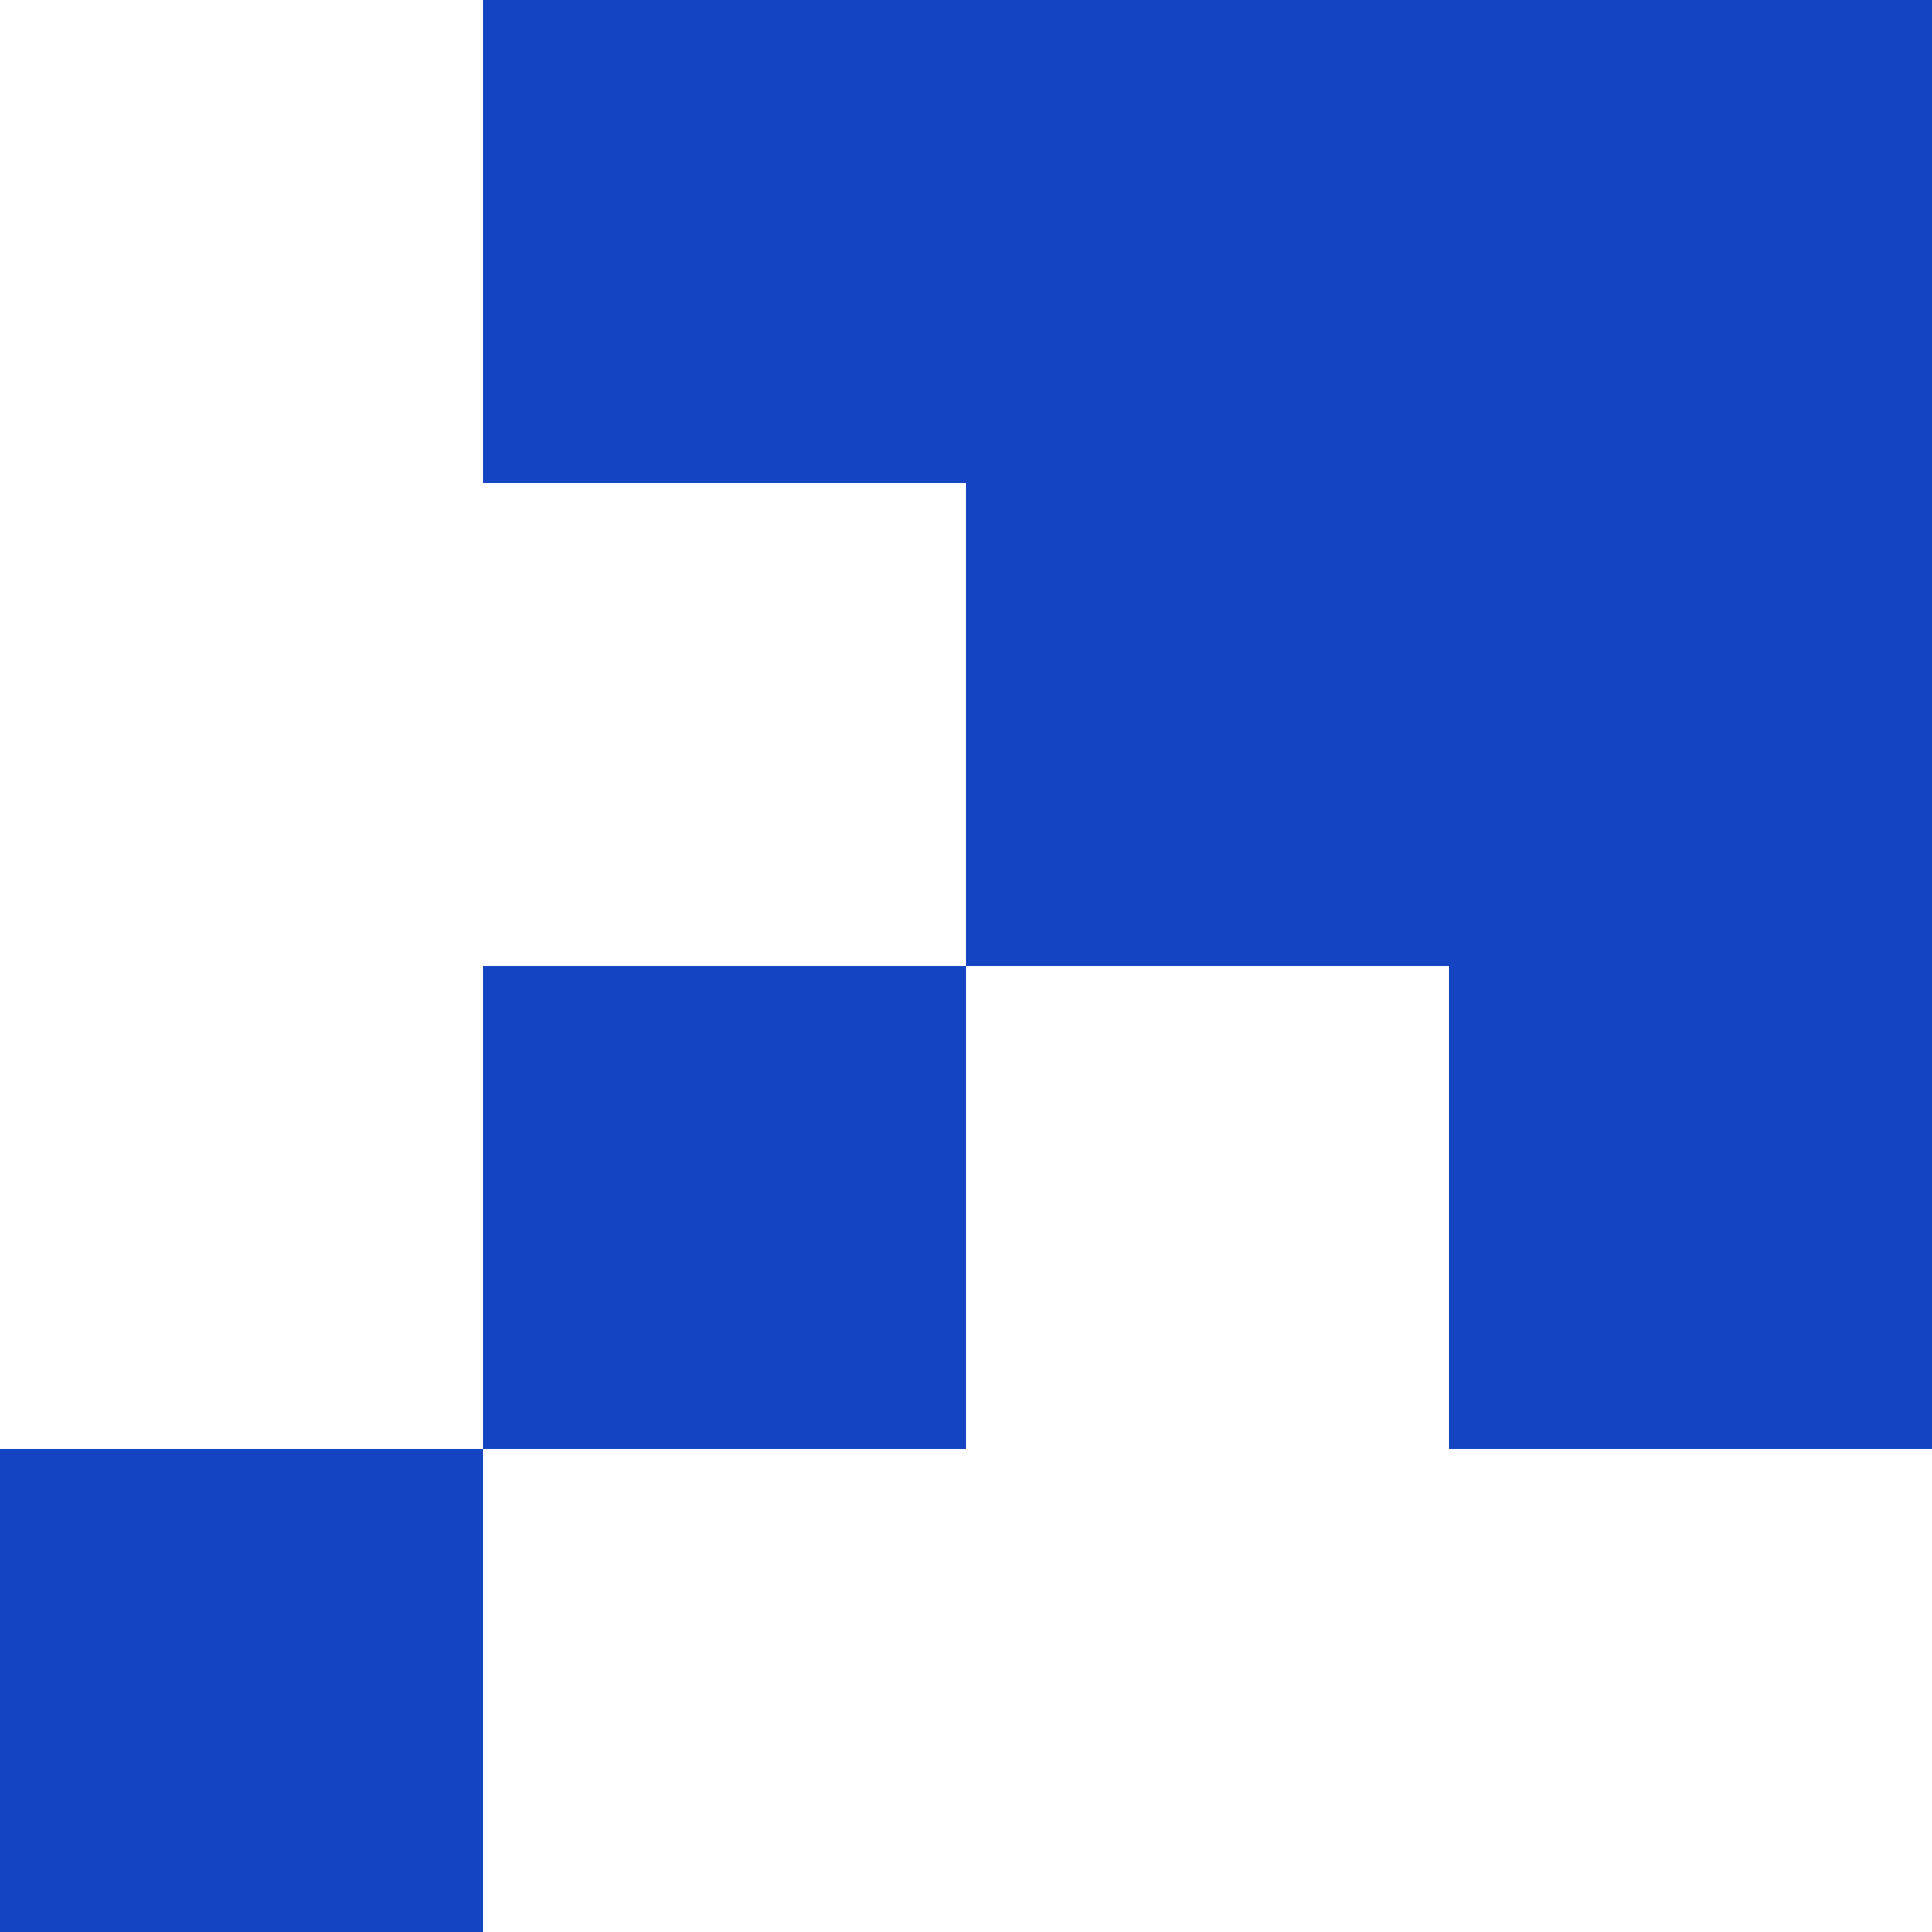
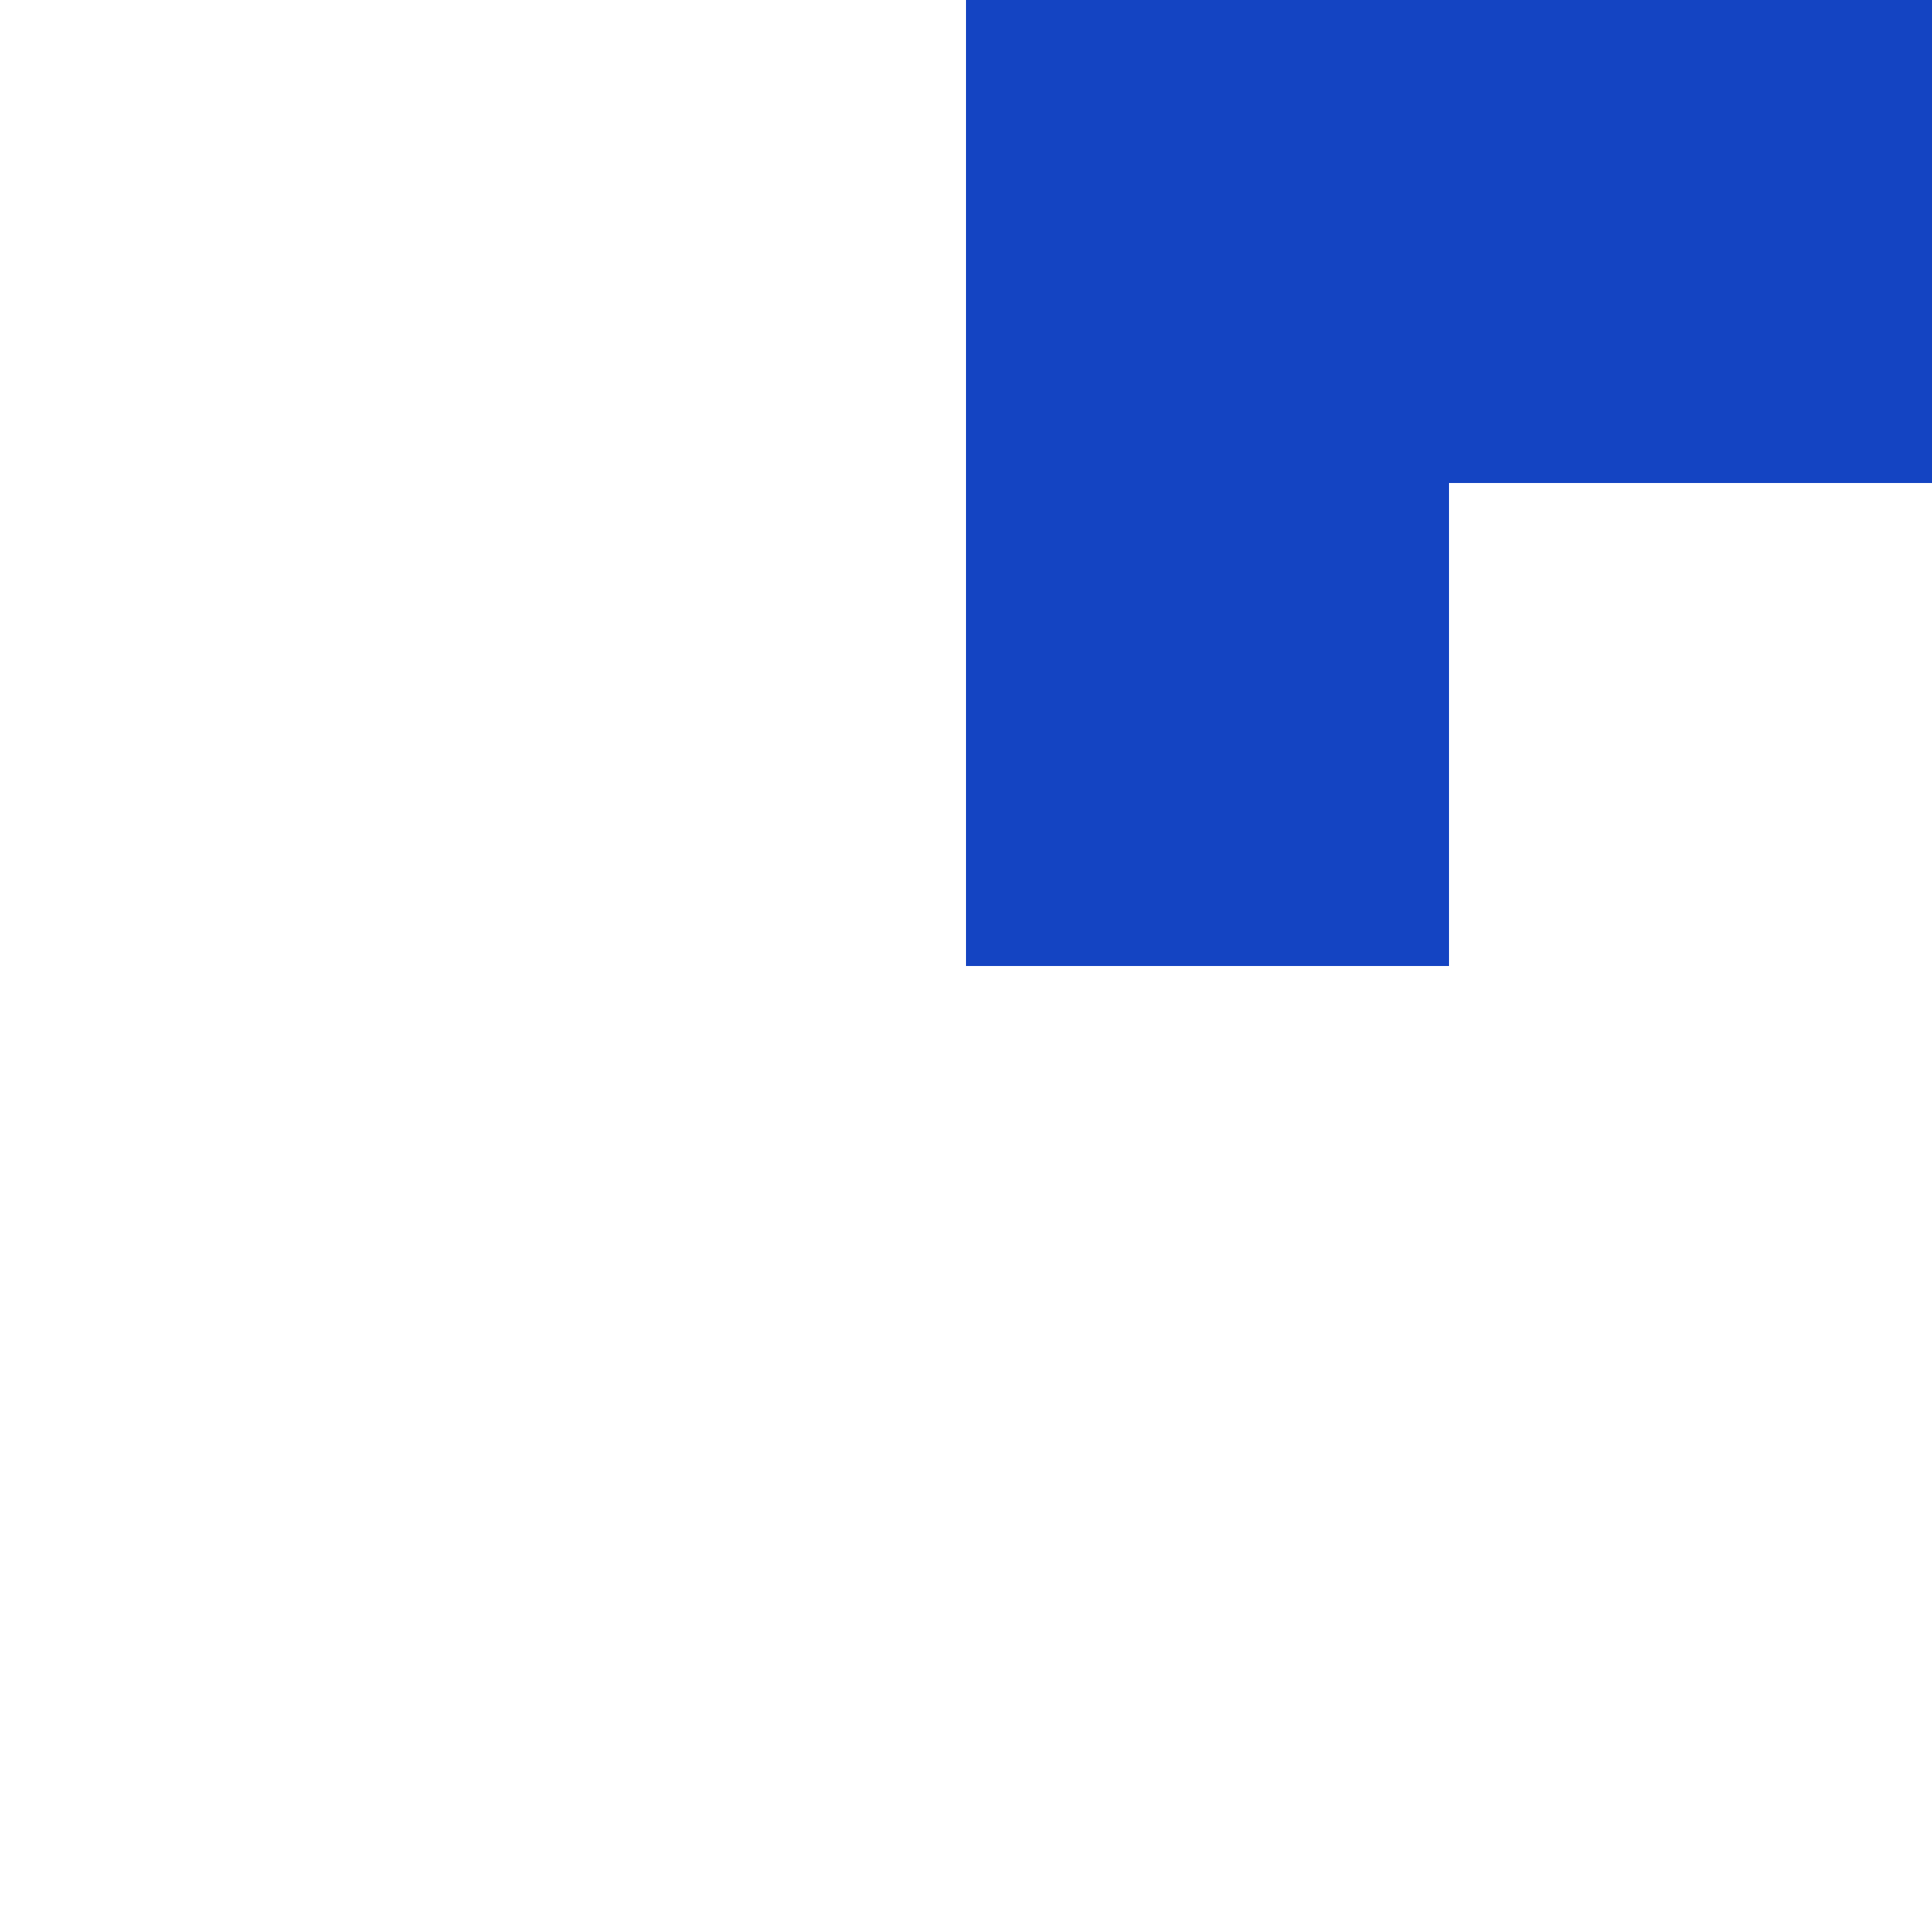
<svg xmlns="http://www.w3.org/2000/svg" width="24" height="24" viewBox="0 0 24 24" fill="none">
  <rect x="12" width="6" height="6" fill="#1444C2" />
  <rect x="12" y="6" width="6" height="6" fill="#1444C2" />
-   <rect y="18" width="6" height="6" fill="#1444C2" />
-   <rect x="18" y="12" width="6" height="6" fill="#1444C2" />
  <rect x="18" width="6" height="6" fill="#1444C2" />
-   <rect x="6" width="6" height="6" fill="#1444C2" />
-   <rect x="18" y="6" width="6" height="6" fill="#1444C2" />
-   <rect x="6" y="12" width="6" height="6" fill="#1444C2" />
</svg>